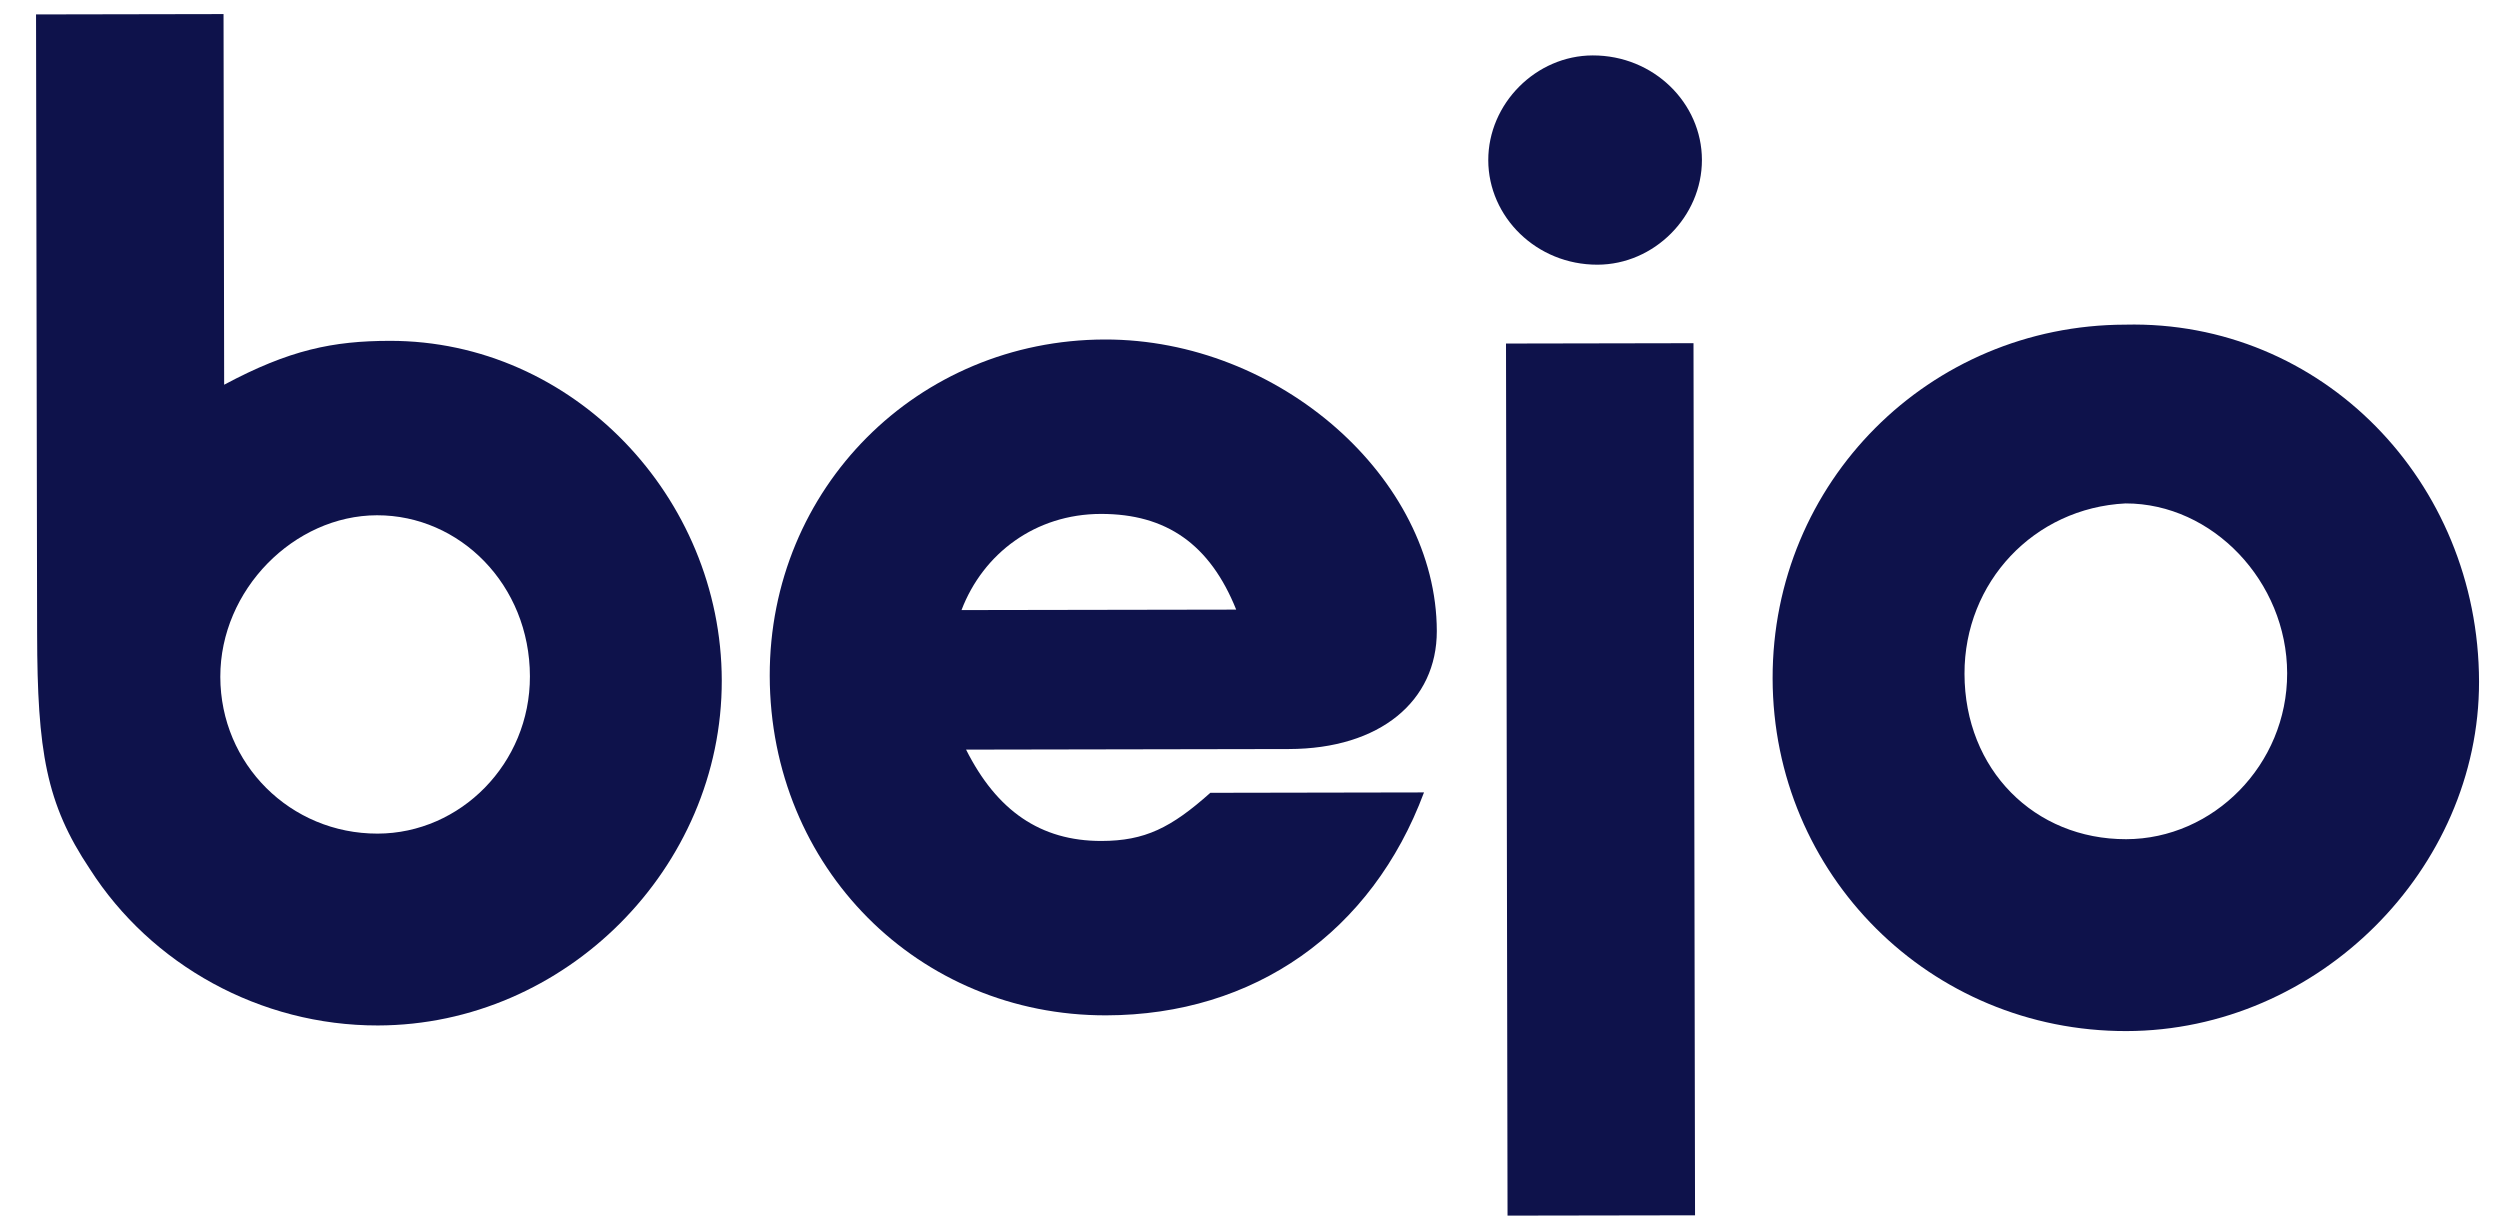
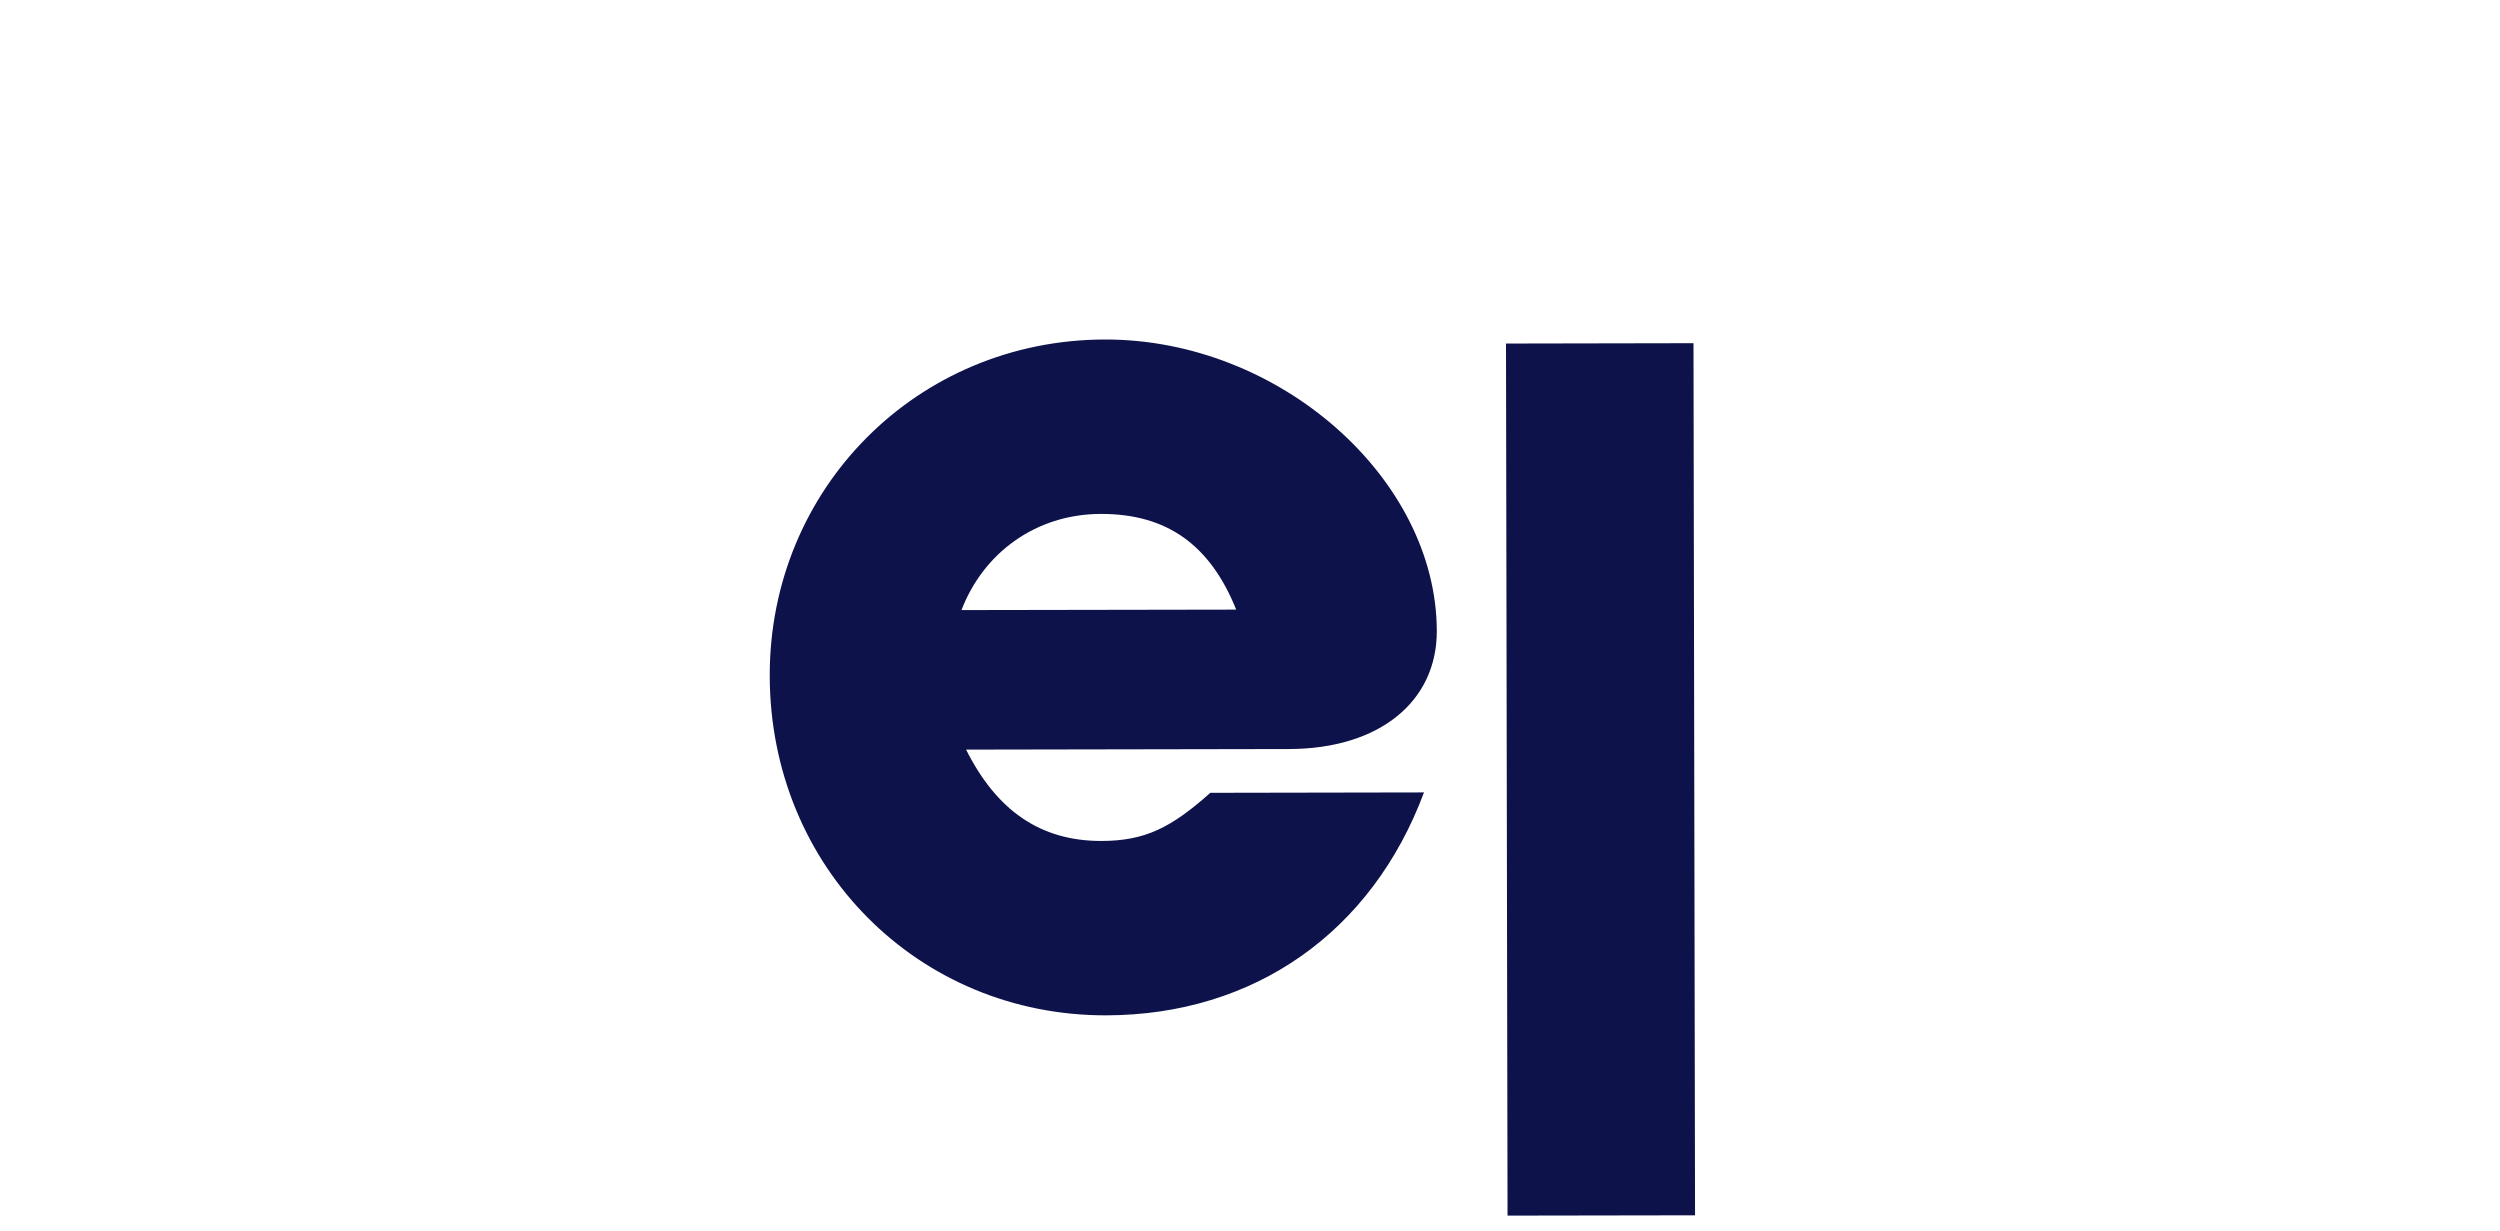
<svg xmlns="http://www.w3.org/2000/svg" width="65" height="32" viewBox="0 0 65 32" fill="none">
-   <path d="M5.812 0.366L5.828 10.003C7.527 9.093 8.661 8.864 10.134 8.862C14.896 8.854 18.758 12.928 18.766 17.69C18.775 22.565 14.7 26.653 9.825 26.662C6.764 26.667 3.927 25.085 2.336 22.594C1.199 20.895 0.97 19.535 0.965 16.474L0.937 0.375L5.812 0.366ZM5.728 17.599C5.732 19.867 7.549 21.677 9.817 21.674C11.971 21.67 13.782 19.853 13.778 17.585C13.774 15.204 11.956 13.394 9.802 13.397C7.648 13.401 5.724 15.332 5.728 17.599Z" fill="#0E124B" />
  <path d="M37.024 20.603C35.67 24.233 32.613 26.392 28.758 26.399C23.883 26.408 20.022 22.56 20.013 17.571C20.005 12.696 23.853 8.835 28.728 8.827C33.263 8.819 37.35 12.439 37.357 16.407C37.36 18.221 35.889 19.471 33.508 19.475L25.118 19.49C25.915 21.076 27.05 21.867 28.637 21.865C29.771 21.863 30.45 21.521 31.469 20.613L37.024 20.603ZM32.141 15.85C31.458 14.15 30.323 13.359 28.622 13.362C26.922 13.365 25.563 14.387 24.999 15.862L32.141 15.85Z" fill="#0E124B" />
-   <path d="M41.534 6.882C43.008 6.88 44.253 5.63 44.25 4.157C44.248 2.683 42.999 1.438 41.411 1.441C39.938 1.443 38.693 2.692 38.695 4.166C38.698 5.64 39.947 6.885 41.534 6.882Z" fill="#0E124B" />
  <path d="M44.031 8.923L39.156 8.932L39.196 31.606L44.071 31.598L44.031 8.923Z" fill="#0E124B" />
-   <path d="M64.455 17.722C64.463 22.597 60.276 26.799 55.288 26.808C50.186 26.817 46.097 22.742 46.088 17.64C46.079 12.539 50.154 8.45 55.255 8.441C60.357 8.319 64.446 12.507 64.455 17.722ZM51.077 17.518C51.081 20.013 52.898 21.823 55.279 21.819C57.546 21.815 59.47 19.885 59.466 17.504C59.462 15.123 57.531 13.086 55.264 13.089C52.883 13.207 51.072 15.138 51.077 17.518Z" fill="#0E124B" />
</svg>